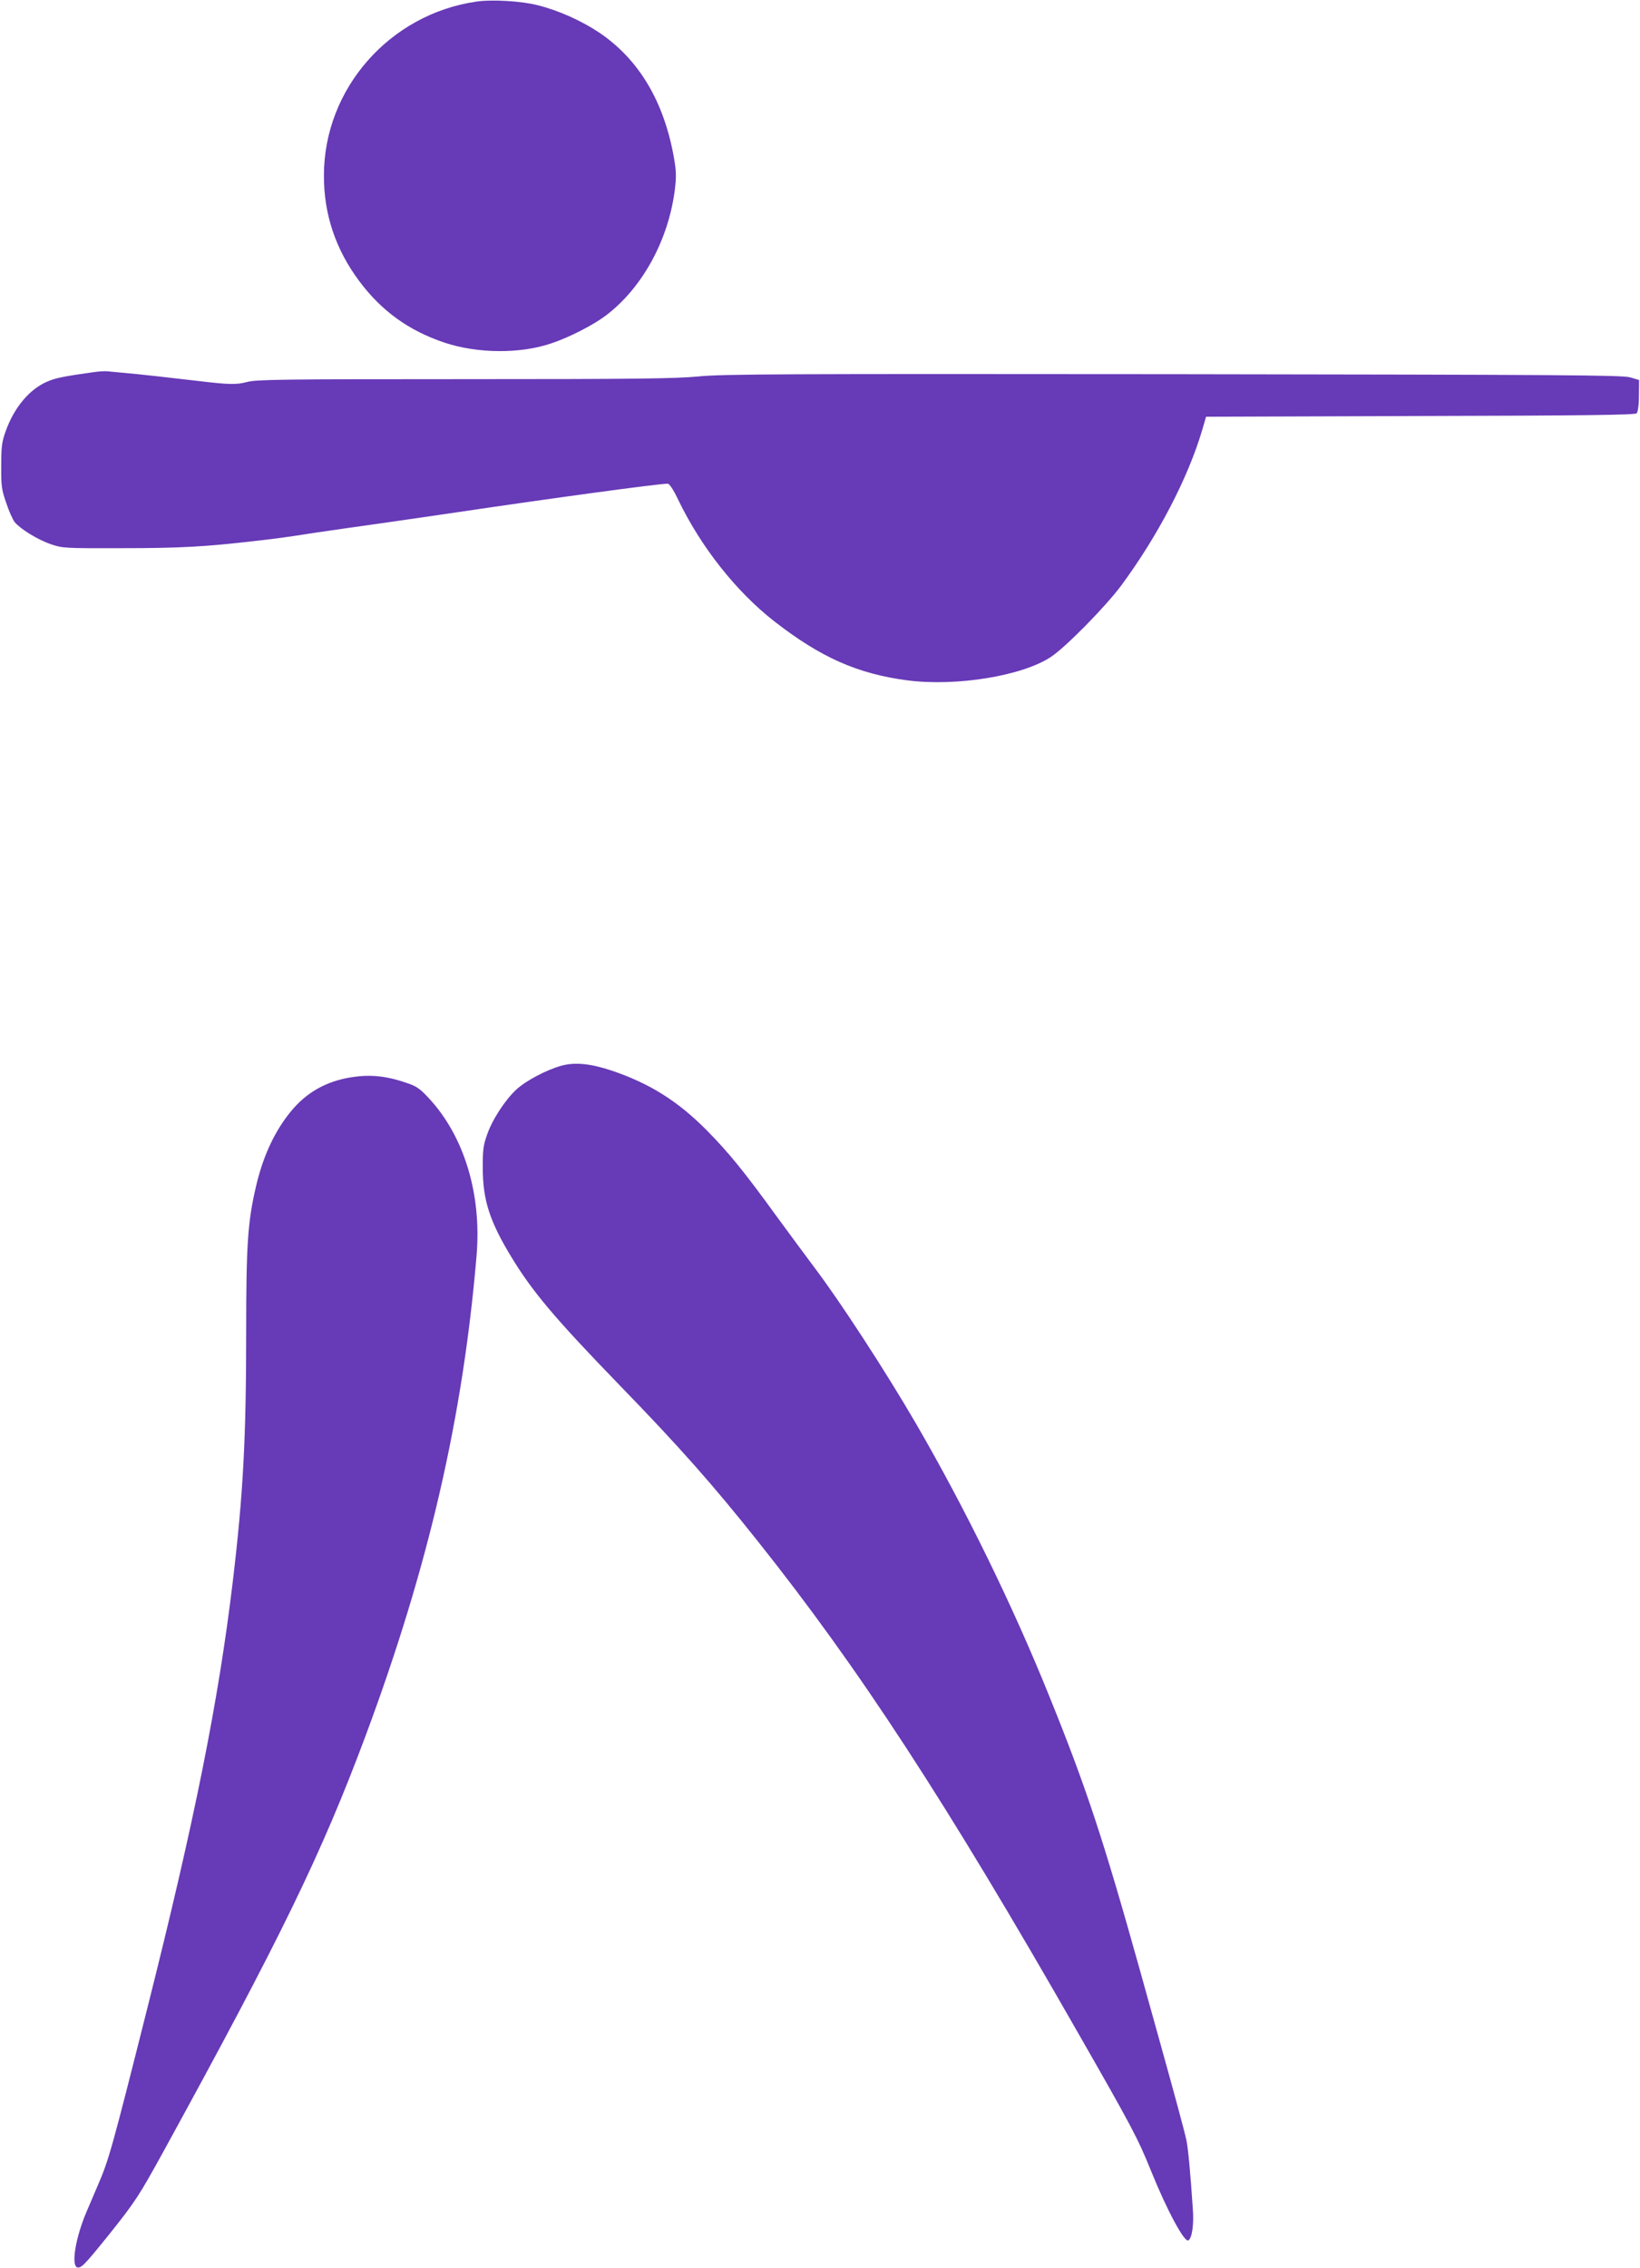
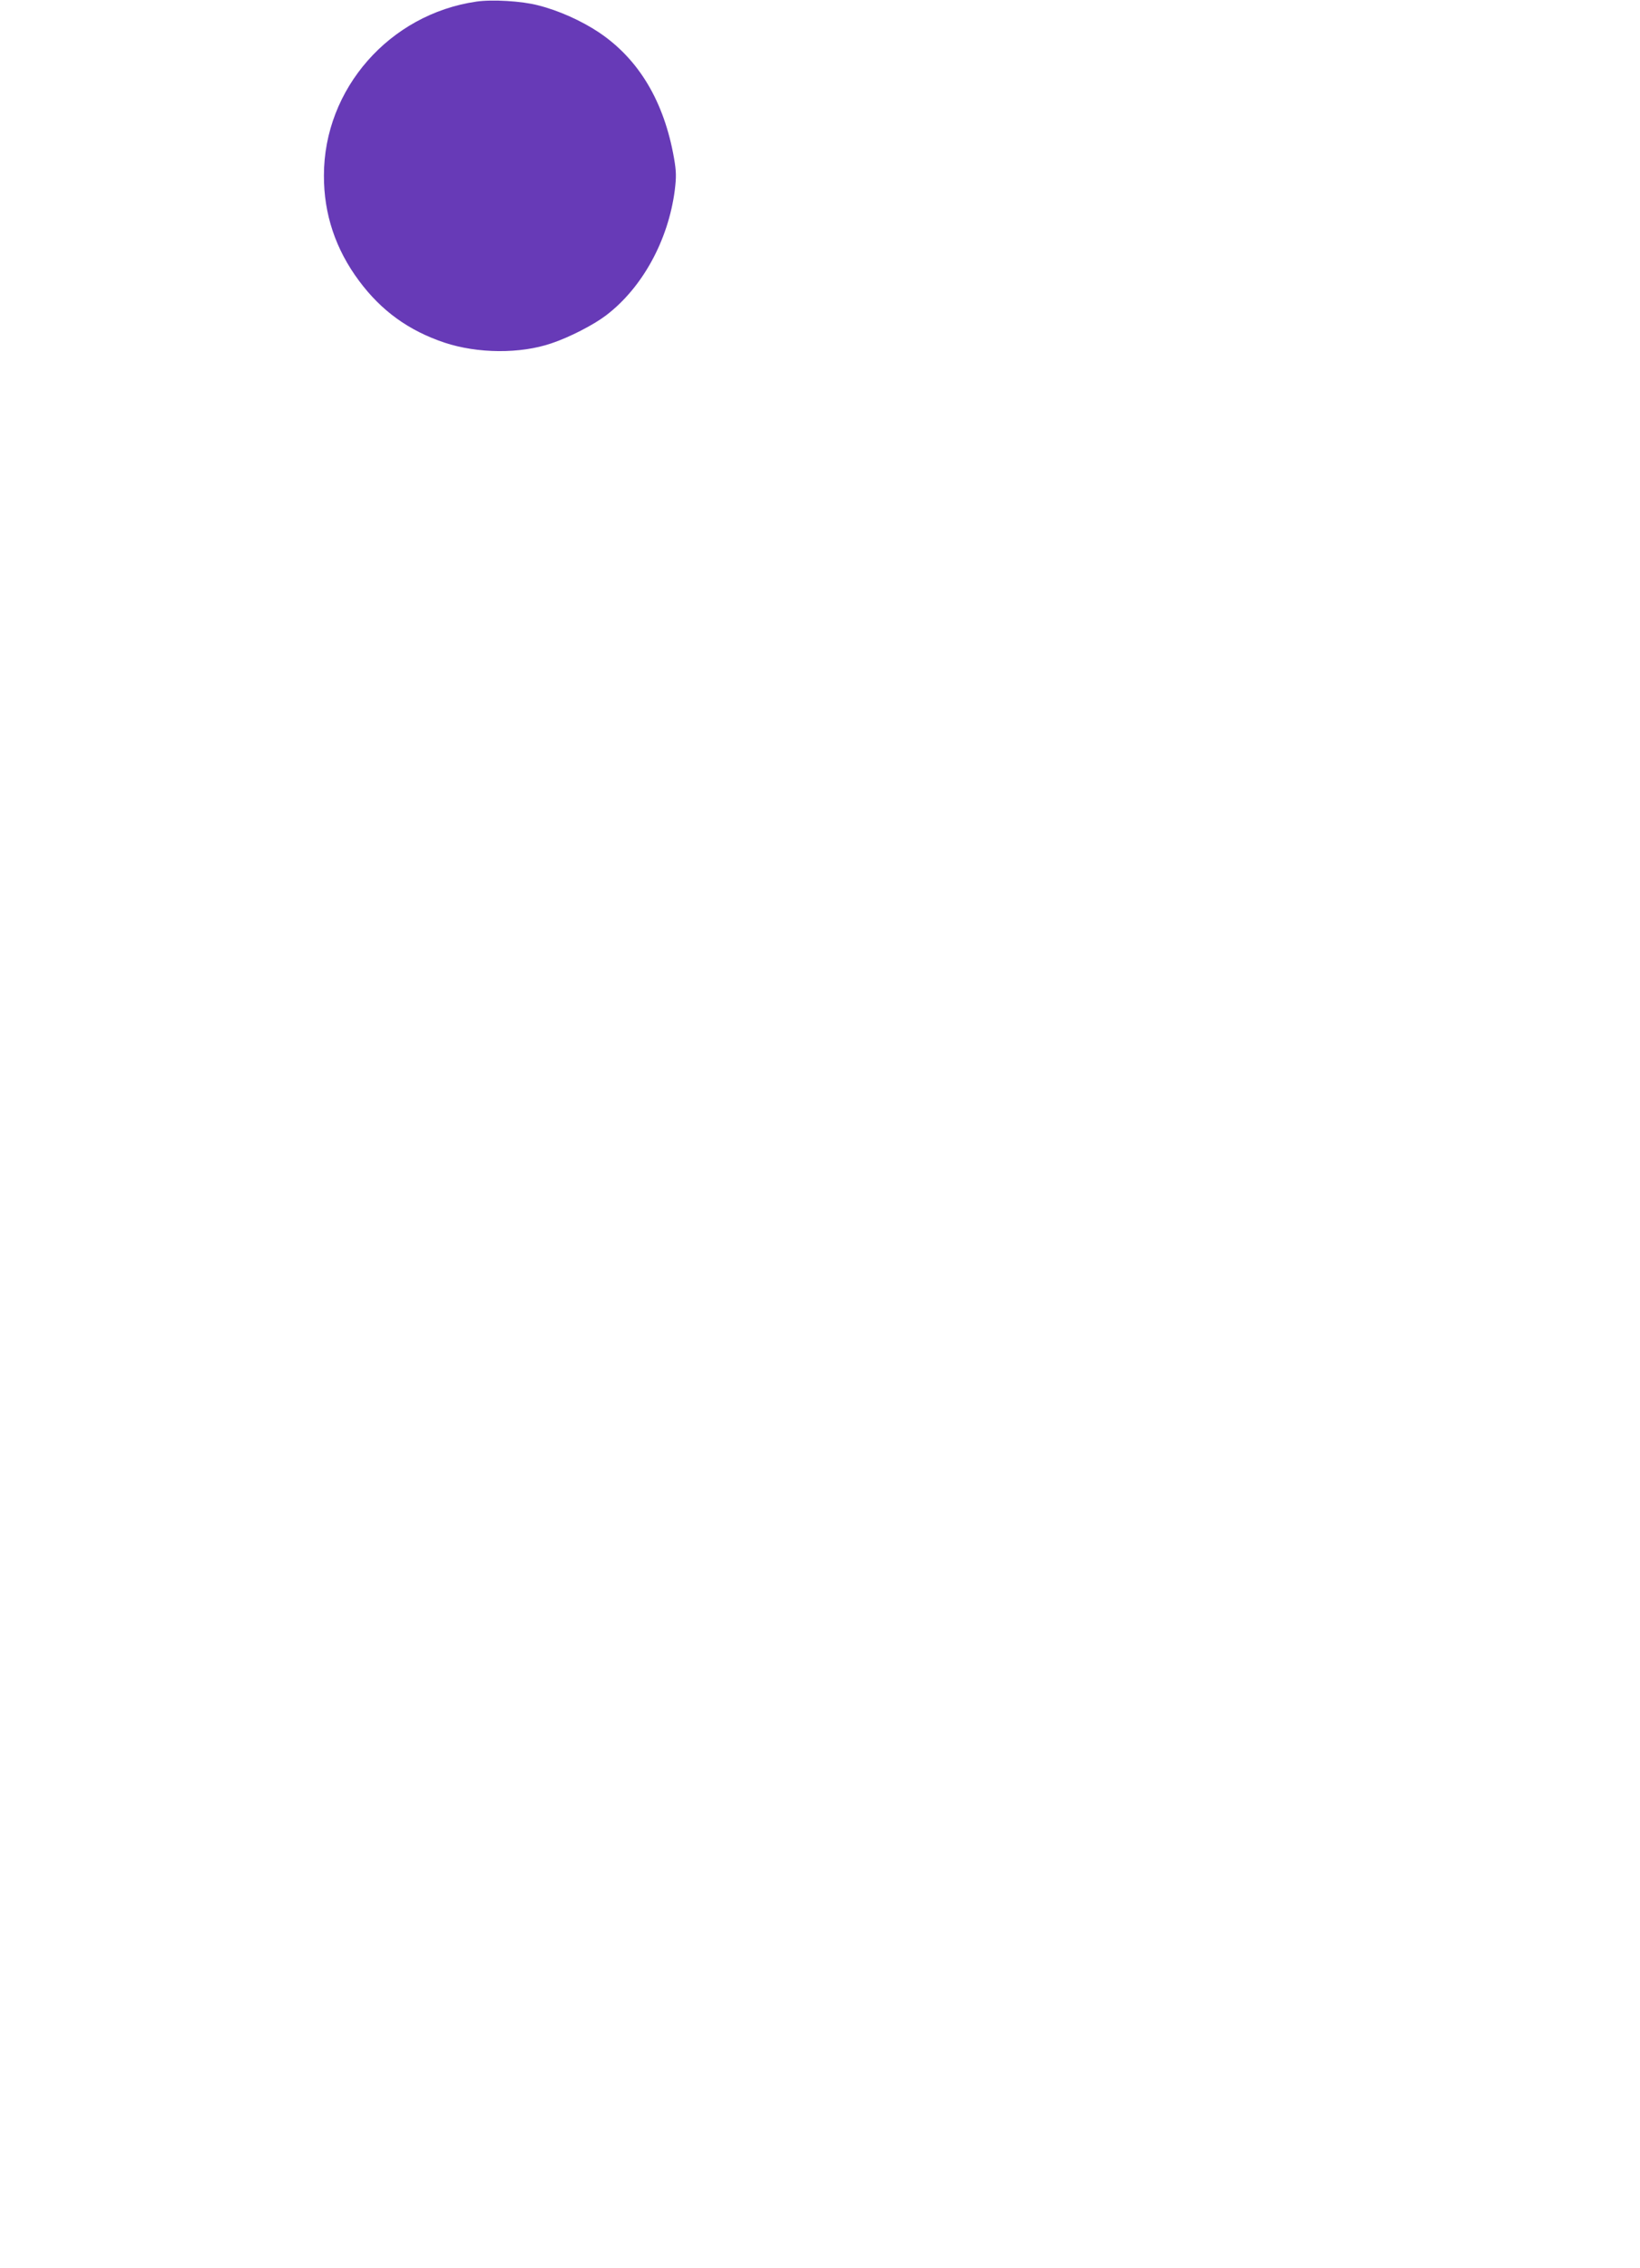
<svg xmlns="http://www.w3.org/2000/svg" version="1.0" width="926pt" height="1280pt" viewBox="0 0 926 1280" preserveAspectRatio="xMidYMid meet">
  <g transform="translate(0,1280) scale(0.1,-0.1)" fill="#673ab7" stroke="none">
    <path d="M2690 12791 c-491 -71 -861 -493 -861 -981 -1 -218 66 -418 199 -596 125 -168 279 -280 482 -348 187 -62 427 -64 603 -4 102 34 238 104 309 158 204 155 351 422 388 706 9 75 9 105 -4 180 -56 321 -199 560 -424 711 -99 66 -228 124 -344 153 -91 24 -259 34 -348 21z" />
-     <path d="M525 10699 c-171 -24 -213 -33 -261 -54 -100 -44 -185 -147 -232 -279 -22 -61 -25 -88 -25 -196 -1 -111 2 -134 28 -208 15 -46 37 -95 48 -109 31 -38 129 -99 205 -125 65 -22 77 -23 402 -22 323 0 468 8 745 40 132 15 170 20 350 48 55 8 213 31 350 50 138 20 342 49 455 66 512 76 1128 160 1180 160 10 0 33 -35 60 -92 129 -267 327 -517 542 -685 261 -203 469 -296 751 -333 276 -36 651 25 812 133 83 55 307 283 395 401 207 280 378 607 459 882 l21 72 1210 4 c918 2 1212 6 1221 15 7 7 13 47 13 100 l1 88 -50 15 c-44 13 -371 15 -2580 18 -2208 2 -2550 1 -2684 -13 -129 -12 -350 -15 -1321 -15 -1034 0 -1173 -2 -1225 -16 -61 -16 -101 -15 -270 5 -143 17 -348 40 -420 46 -38 3 -81 8 -95 9 -14 2 -52 0 -85 -5z" />
-     <path d="M3170 6785 c-86 -24 -199 -84 -254 -134 -65 -60 -139 -174 -167 -259 -20 -55 -24 -87 -23 -187 0 -177 39 -298 159 -496 121 -200 249 -351 614 -728 337 -347 527 -562 779 -879 572 -718 1064 -1472 1809 -2776 304 -531 337 -593 413 -781 89 -220 188 -404 210 -390 21 13 32 91 25 179 -14 210 -26 334 -36 386 -10 47 -67 259 -154 570 -13 47 -63 225 -110 395 -206 736 -303 1030 -511 1543 -205 509 -476 1062 -752 1537 -172 296 -429 690 -572 879 -42 56 -139 187 -215 291 -185 255 -270 359 -395 486 -163 164 -320 263 -535 336 -120 40 -208 49 -285 28z" />
-     <path d="M1957 6715 c-138 -28 -245 -95 -332 -210 -83 -109 -142 -241 -179 -399 -47 -200 -56 -328 -56 -821 0 -606 -17 -921 -76 -1415 -81 -675 -215 -1344 -481 -2400 -201 -799 -219 -862 -280 -1003 -19 -45 -48 -113 -65 -152 -60 -141 -87 -298 -53 -312 22 -8 43 14 176 179 153 191 174 224 311 473 664 1210 894 1682 1143 2350 354 951 549 1794 626 2710 29 347 -71 675 -272 889 -47 51 -69 66 -121 83 -126 44 -221 51 -341 28z" />
  </g>
</svg>